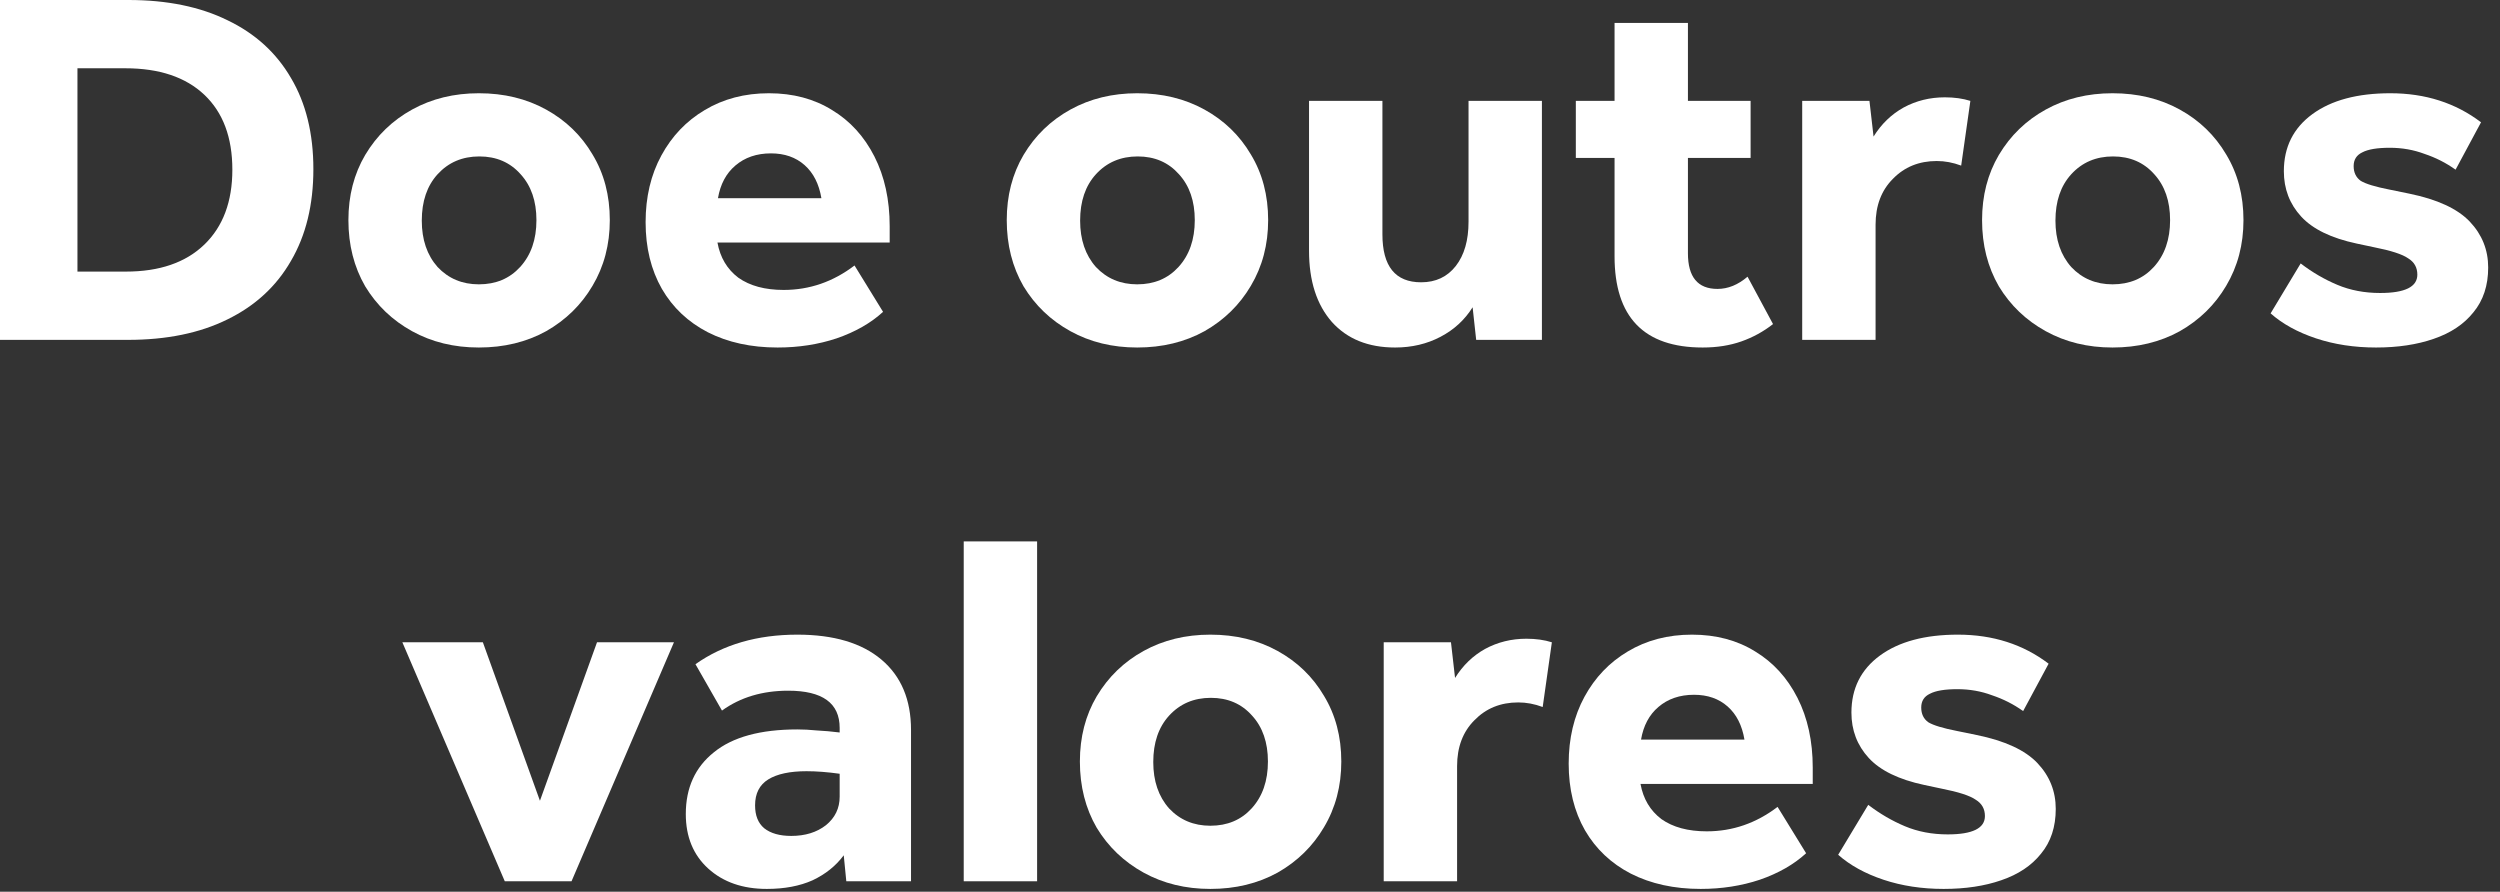
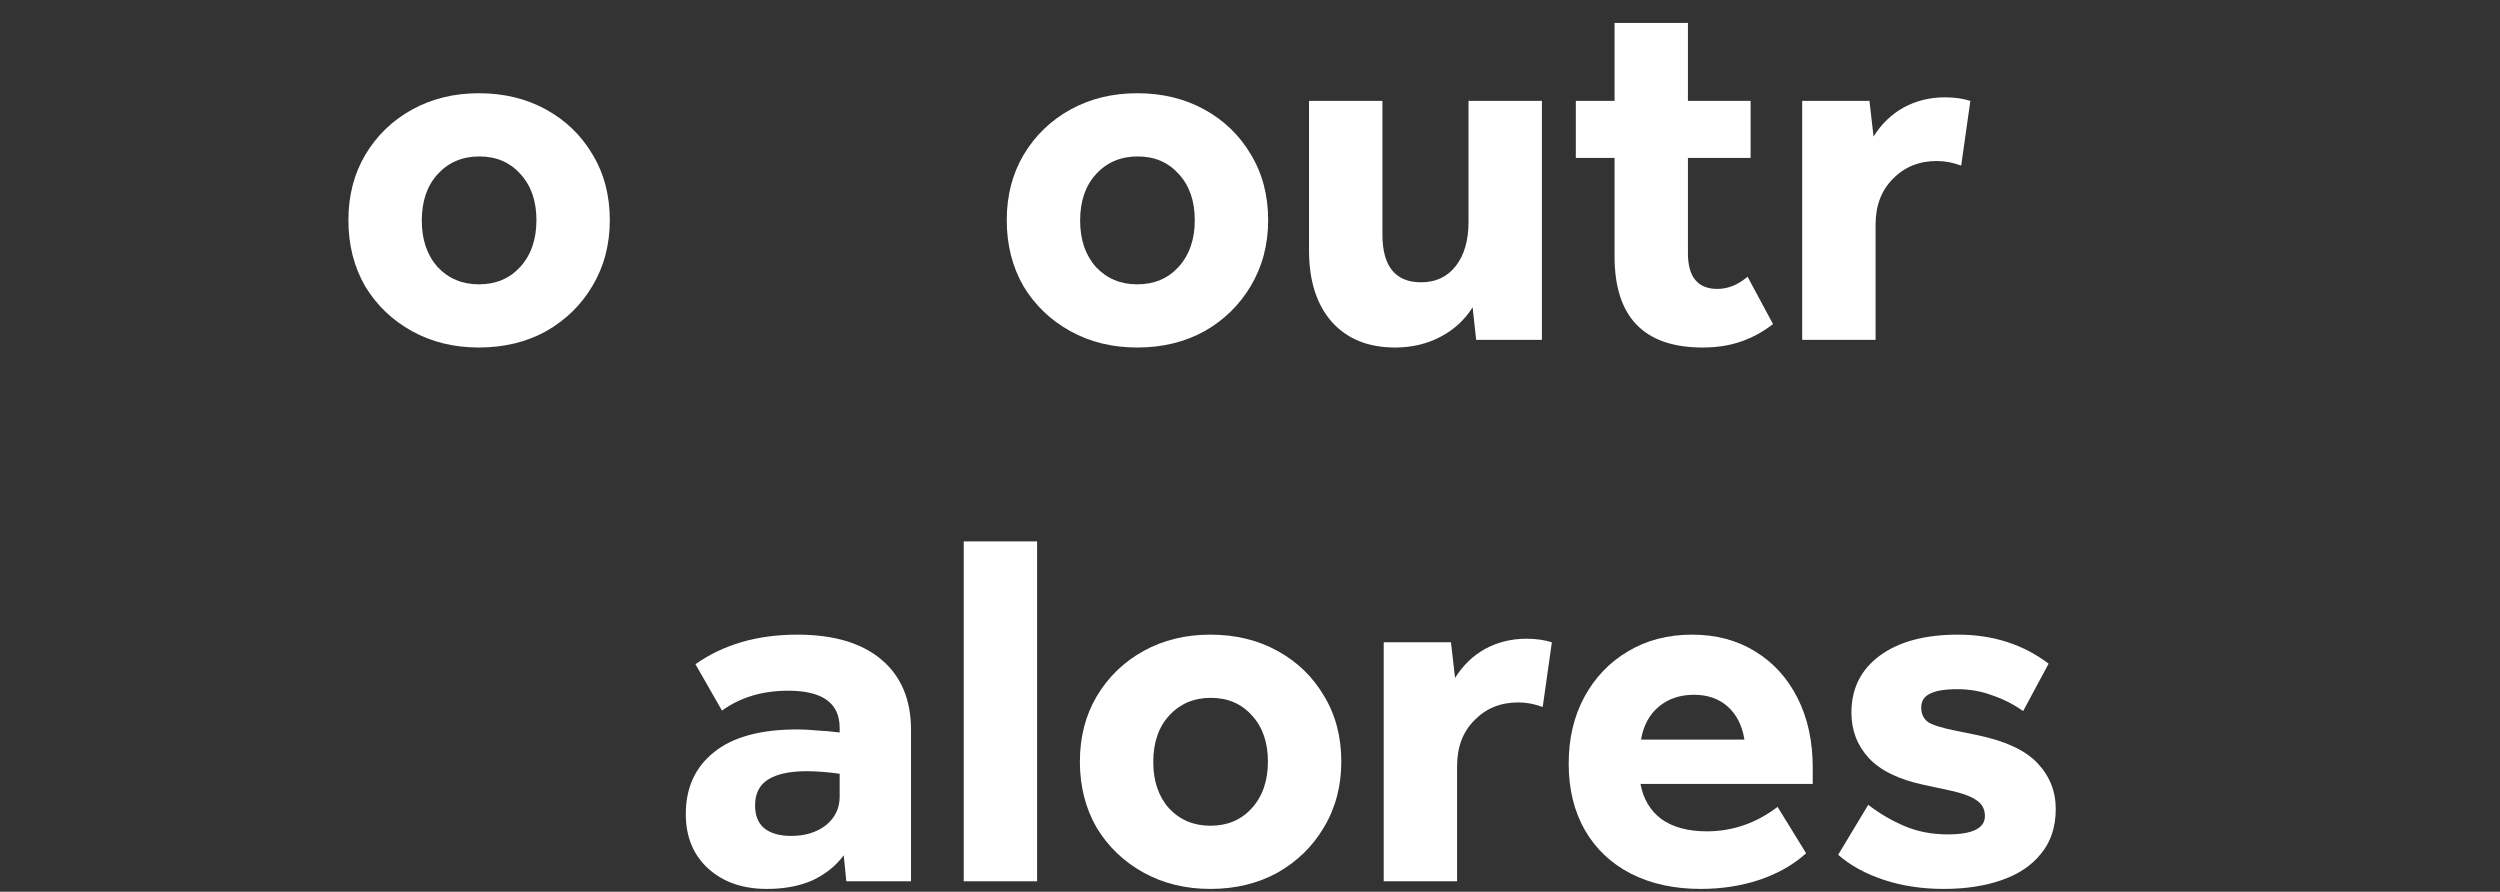
<svg xmlns="http://www.w3.org/2000/svg" fill="none" height="100%" overflow="visible" preserveAspectRatio="none" style="display: block;" viewBox="0 0 157 56" width="100%">
  <rect x="0" y="0" width="157" height="56" fill="#333333" stroke="none" />
  <g id="Vector">
-     <path d="M0 0H8.064C10.496 0 12.576 0.427 14.304 1.28C16.032 2.112 17.355 3.317 18.272 4.896C19.211 6.475 19.68 8.384 19.68 10.624C19.68 12.864 19.211 14.784 18.272 16.384C17.355 17.984 16.021 19.211 14.272 20.064C12.544 20.917 10.464 21.344 8.032 21.344H0V0ZM14.592 10.656C14.592 8.629 14.005 7.061 12.832 5.952C11.659 4.843 10.005 4.288 7.872 4.288H4.864V17.056H7.904C10.016 17.056 11.659 16.491 12.832 15.36C14.005 14.229 14.592 12.661 14.592 10.656Z" fill="white" />
    <path d="M21.88 13.824C21.88 12.288 22.232 10.923 22.936 9.728C23.661 8.512 24.643 7.563 25.88 6.88C27.117 6.197 28.515 5.856 30.072 5.856C31.651 5.856 33.059 6.197 34.296 6.88C35.533 7.563 36.504 8.501 37.208 9.696C37.933 10.891 38.296 12.267 38.296 13.824C38.296 15.36 37.933 16.736 37.208 17.952C36.504 19.147 35.533 20.096 34.296 20.8C33.059 21.483 31.651 21.824 30.072 21.824C28.515 21.824 27.117 21.483 25.88 20.8C24.643 20.117 23.661 19.179 22.936 17.984C22.232 16.768 21.88 15.381 21.88 13.824ZM26.488 13.856C26.488 15.051 26.819 16.021 27.48 16.768C28.163 17.493 29.027 17.856 30.072 17.856C31.139 17.856 32.003 17.493 32.664 16.768C33.347 16.021 33.688 15.04 33.688 13.824C33.688 12.629 33.357 11.669 32.696 10.944C32.035 10.197 31.171 9.824 30.104 9.824C29.037 9.824 28.163 10.197 27.48 10.944C26.819 11.669 26.488 12.64 26.488 13.856Z" fill="white" />
-     <path d="M40.544 13.952C40.544 12.373 40.874 10.976 41.536 9.76C42.197 8.544 43.104 7.595 44.256 6.912C45.429 6.208 46.773 5.856 48.288 5.856C49.802 5.856 51.125 6.208 52.256 6.912C53.386 7.595 54.272 8.565 54.912 9.824C55.552 11.083 55.872 12.544 55.872 14.208V15.232H45.056C45.226 16.171 45.664 16.907 46.368 17.44C47.093 17.952 48.042 18.208 49.216 18.208C50.837 18.208 52.32 17.696 53.664 16.672L55.456 19.584C54.688 20.288 53.717 20.843 52.544 21.248C51.392 21.632 50.154 21.824 48.832 21.824C47.168 21.824 45.706 21.504 44.448 20.864C43.21 20.224 42.25 19.317 41.568 18.144C40.885 16.949 40.544 15.552 40.544 13.952ZM51.584 12.448C51.434 11.552 51.082 10.859 50.528 10.368C49.973 9.877 49.269 9.632 48.416 9.632C47.52 9.632 46.773 9.888 46.176 10.4C45.6 10.891 45.237 11.573 45.088 12.448H51.584Z" fill="white" />
    <path d="M63.224 13.824C63.224 12.288 63.576 10.923 64.28 9.728C65.005 8.512 65.986 7.563 67.224 6.88C68.461 6.197 69.858 5.856 71.416 5.856C72.994 5.856 74.402 6.197 75.64 6.88C76.877 7.563 77.848 8.501 78.552 9.696C79.277 10.891 79.64 12.267 79.64 13.824C79.64 15.36 79.277 16.736 78.552 17.952C77.848 19.147 76.877 20.096 75.64 20.8C74.402 21.483 72.994 21.824 71.416 21.824C69.858 21.824 68.461 21.483 67.224 20.8C65.986 20.117 65.005 19.179 64.28 17.984C63.576 16.768 63.224 15.381 63.224 13.824ZM67.832 13.856C67.832 15.051 68.162 16.021 68.824 16.768C69.506 17.493 70.37 17.856 71.416 17.856C72.482 17.856 73.346 17.493 74.008 16.768C74.69 16.021 75.032 15.04 75.032 13.824C75.032 12.629 74.701 11.669 74.04 10.944C73.378 10.197 72.514 9.824 71.448 9.824C70.381 9.824 69.506 10.197 68.824 10.944C68.162 11.669 67.832 12.64 67.832 13.856Z" fill="white" />
    <path d="M82.207 15.744V6.336H86.816V14.72C86.816 16.725 87.626 17.728 89.248 17.728C90.165 17.728 90.89 17.387 91.424 16.704C91.957 16.021 92.224 15.093 92.224 13.92V6.336H96.832V21.344H92.704L92.48 19.296C91.989 20.085 91.317 20.704 90.463 21.152C89.61 21.6 88.661 21.824 87.615 21.824C85.93 21.824 84.608 21.291 83.647 20.224C82.688 19.136 82.207 17.643 82.207 15.744Z" fill="white" />
    <path d="M98.962 6.336H101.394V1.44H106.002V6.336H109.938V9.92H106.002V15.904C106.002 17.397 106.62 18.144 107.858 18.144C108.519 18.144 109.148 17.888 109.746 17.376L111.346 20.352C110.748 20.821 110.087 21.184 109.362 21.44C108.636 21.696 107.826 21.824 106.93 21.824C103.239 21.824 101.394 19.915 101.394 16.096V9.92H98.962V6.336Z" fill="white" />
    <path d="M113.178 6.336H117.402L117.659 8.576C118.149 7.787 118.779 7.179 119.547 6.752C120.336 6.325 121.2 6.112 122.138 6.112C122.736 6.112 123.269 6.187 123.739 6.336L123.162 10.4C122.65 10.208 122.139 10.112 121.627 10.112C120.517 10.112 119.6 10.485 118.874 11.232C118.149 11.957 117.786 12.917 117.786 14.112V21.344H113.178V6.336Z" fill="white" />
-     <path d="M124.474 13.824C124.474 12.288 124.826 10.923 125.53 9.728C126.255 8.512 127.236 7.563 128.474 6.88C129.711 6.197 131.108 5.856 132.666 5.856C134.244 5.856 135.652 6.197 136.89 6.88C138.127 7.563 139.098 8.501 139.802 9.696C140.527 10.891 140.89 12.267 140.89 13.824C140.89 15.36 140.527 16.736 139.802 17.952C139.098 19.147 138.127 20.096 136.89 20.8C135.652 21.483 134.244 21.824 132.666 21.824C131.108 21.824 129.711 21.483 128.474 20.8C127.236 20.117 126.255 19.179 125.53 17.984C124.826 16.768 124.474 15.381 124.474 13.824ZM129.082 13.856C129.082 15.051 129.412 16.021 130.074 16.768C130.756 17.493 131.62 17.856 132.666 17.856C133.732 17.856 134.596 17.493 135.258 16.768C135.94 16.021 136.282 15.04 136.282 13.824C136.282 12.629 135.951 11.669 135.29 10.944C134.628 10.197 133.764 9.824 132.698 9.824C131.631 9.824 130.756 10.197 130.074 10.944C129.412 11.669 129.082 12.64 129.082 13.856Z" fill="white" />
-     <path d="M151.809 17.248C151.809 16.8 151.618 16.459 151.234 16.224C150.871 15.968 150.145 15.733 149.057 15.52L148.001 15.296C146.401 14.955 145.239 14.389 144.514 13.6C143.788 12.811 143.426 11.861 143.426 10.752C143.426 9.237 144.023 8.043 145.217 7.168C146.412 6.293 148.044 5.856 150.113 5.856C152.311 5.856 154.209 6.464 155.809 7.68L154.21 10.656C153.612 10.229 152.962 9.899 152.258 9.664C151.575 9.408 150.849 9.28 150.081 9.28C149.292 9.28 148.716 9.376 148.354 9.568C147.991 9.739 147.809 10.027 147.809 10.432C147.809 10.837 147.959 11.147 148.258 11.36C148.578 11.552 149.175 11.733 150.049 11.904L151.298 12.16C153.068 12.523 154.337 13.109 155.105 13.92C155.873 14.731 156.258 15.691 156.258 16.8C156.258 17.931 155.948 18.869 155.329 19.616C154.732 20.363 153.9 20.917 152.833 21.28C151.788 21.643 150.583 21.824 149.217 21.824C147.852 21.824 146.593 21.632 145.441 21.248C144.289 20.864 143.34 20.341 142.594 19.68L144.482 16.544C145.207 17.099 145.975 17.547 146.786 17.888C147.596 18.229 148.492 18.4 149.473 18.4C151.031 18.4 151.809 18.016 151.809 17.248Z" fill="white" />
-     <path d="M33.908 50.288L37.492 40.336H42.324L35.892 55.344H31.7L25.268 40.336H30.324L33.908 50.288Z" fill="white" />
    <path d="M43.068 51.12C43.068 49.477 43.654 48.187 44.828 47.248C46.001 46.288 47.75 45.808 50.075 45.808C50.459 45.808 50.865 45.829 51.291 45.872C51.739 45.893 52.219 45.936 52.731 46V45.712C52.731 44.155 51.654 43.376 49.499 43.376C47.878 43.376 46.492 43.792 45.34 44.624L43.675 41.712C45.425 40.475 47.558 39.856 50.075 39.856C52.358 39.856 54.118 40.379 55.355 41.424C56.593 42.469 57.212 43.941 57.212 45.84V55.344H53.148L52.987 53.712C52.497 54.373 51.846 54.896 51.035 55.28C50.225 55.643 49.265 55.824 48.156 55.824C46.641 55.824 45.414 55.397 44.475 54.544C43.537 53.691 43.068 52.549 43.068 51.12ZM47.419 50.576C47.419 51.216 47.611 51.696 47.995 52.016C48.401 52.336 48.966 52.496 49.691 52.496C50.566 52.496 51.291 52.272 51.867 51.824C52.444 51.355 52.731 50.757 52.731 50.032V48.592C51.964 48.485 51.27 48.432 50.651 48.432C49.606 48.432 48.806 48.603 48.252 48.944C47.697 49.285 47.419 49.829 47.419 50.576Z" fill="white" />
    <path d="M60.522 34H65.13V55.344H60.522V34Z" fill="white" />
    <path d="M67.817 47.824C67.817 46.288 68.169 44.923 68.874 43.728C69.599 42.512 70.58 41.563 71.817 40.88C73.055 40.197 74.452 39.856 76.01 39.856C77.588 39.856 78.996 40.197 80.234 40.88C81.471 41.563 82.442 42.501 83.145 43.696C83.871 44.891 84.234 46.267 84.234 47.824C84.234 49.36 83.871 50.736 83.145 51.952C82.442 53.147 81.471 54.096 80.234 54.8C78.996 55.483 77.588 55.824 76.01 55.824C74.452 55.824 73.055 55.483 71.817 54.8C70.58 54.117 69.599 53.179 68.874 51.984C68.169 50.768 67.817 49.381 67.817 47.824ZM72.425 47.856C72.425 49.051 72.756 50.021 73.418 50.768C74.1 51.493 74.964 51.856 76.01 51.856C77.076 51.856 77.94 51.493 78.602 50.768C79.284 50.021 79.626 49.04 79.626 47.824C79.626 46.629 79.295 45.669 78.633 44.944C77.972 44.197 77.108 43.824 76.041 43.824C74.975 43.824 74.1 44.197 73.418 44.944C72.756 45.669 72.425 46.64 72.425 47.856Z" fill="white" />
    <path d="M86.897 40.336H91.121L91.377 42.576C91.868 41.787 92.497 41.179 93.265 40.752C94.055 40.325 94.919 40.112 95.857 40.112C96.455 40.112 96.988 40.187 97.457 40.336L96.881 44.4C96.369 44.208 95.857 44.112 95.345 44.112C94.236 44.112 93.319 44.485 92.593 45.232C91.868 45.957 91.505 46.917 91.505 48.112V55.344H86.897V40.336Z" fill="white" />
    <path d="M98.513 47.952C98.513 46.373 98.843 44.976 99.504 43.76C100.166 42.544 101.073 41.595 102.225 40.912C103.398 40.208 104.742 39.856 106.257 39.856C107.771 39.856 109.094 40.208 110.225 40.912C111.355 41.595 112.241 42.565 112.881 43.824C113.521 45.083 113.84 46.544 113.84 48.208V49.232H103.024C103.195 50.171 103.633 50.907 104.337 51.44C105.062 51.952 106.011 52.208 107.185 52.208C108.806 52.208 110.288 51.696 111.632 50.672L113.424 53.584C112.656 54.288 111.686 54.843 110.512 55.248C109.36 55.632 108.123 55.824 106.8 55.824C105.136 55.824 103.675 55.504 102.416 54.864C101.179 54.224 100.219 53.317 99.537 52.144C98.854 50.949 98.513 49.552 98.513 47.952ZM109.552 46.448C109.403 45.552 109.051 44.859 108.496 44.368C107.942 43.877 107.238 43.632 106.384 43.632C105.488 43.632 104.742 43.888 104.145 44.4C103.569 44.891 103.206 45.573 103.057 46.448H109.552Z" fill="white" />
    <path d="M124.653 51.248C124.653 50.8 124.461 50.459 124.077 50.224C123.715 49.968 122.989 49.733 121.901 49.52L120.845 49.296C119.245 48.955 118.083 48.389 117.357 47.6C116.632 46.811 116.269 45.861 116.269 44.752C116.269 43.237 116.867 42.043 118.061 41.168C119.256 40.293 120.888 39.856 122.957 39.856C125.155 39.856 127.053 40.464 128.653 41.68L127.053 44.656C126.456 44.229 125.805 43.899 125.101 43.664C124.419 43.408 123.693 43.28 122.925 43.28C122.136 43.28 121.56 43.376 121.197 43.568C120.835 43.739 120.653 44.027 120.653 44.432C120.653 44.837 120.803 45.147 121.101 45.36C121.421 45.552 122.019 45.733 122.893 45.904L124.141 46.16C125.912 46.523 127.181 47.109 127.949 47.92C128.717 48.731 129.101 49.691 129.101 50.8C129.101 51.931 128.792 52.869 128.173 53.616C127.576 54.363 126.744 54.917 125.677 55.28C124.632 55.643 123.427 55.824 122.061 55.824C120.696 55.824 119.437 55.632 118.285 55.248C117.133 54.864 116.184 54.341 115.437 53.68L117.325 50.544C118.051 51.099 118.819 51.547 119.629 51.888C120.44 52.229 121.336 52.4 122.317 52.4C123.875 52.4 124.653 52.016 124.653 51.248Z" fill="white" />
  </g>
</svg>